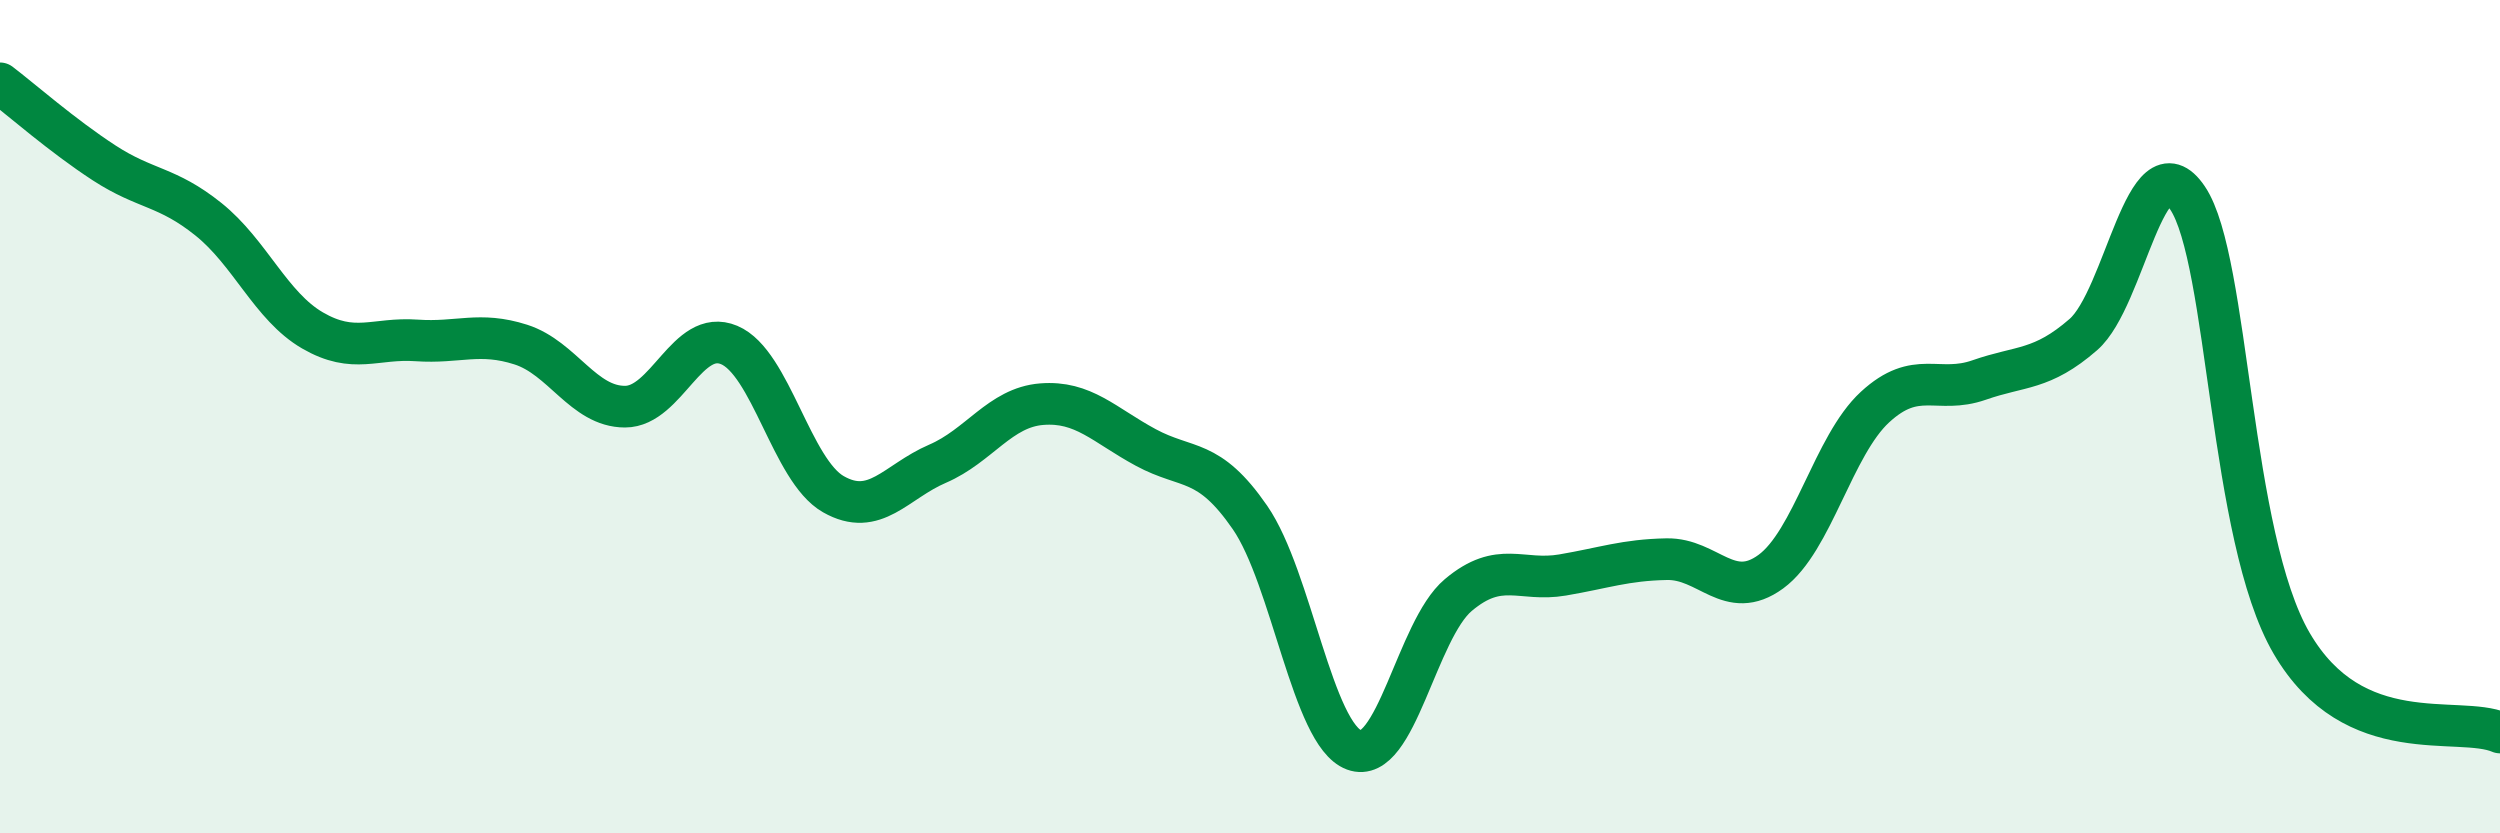
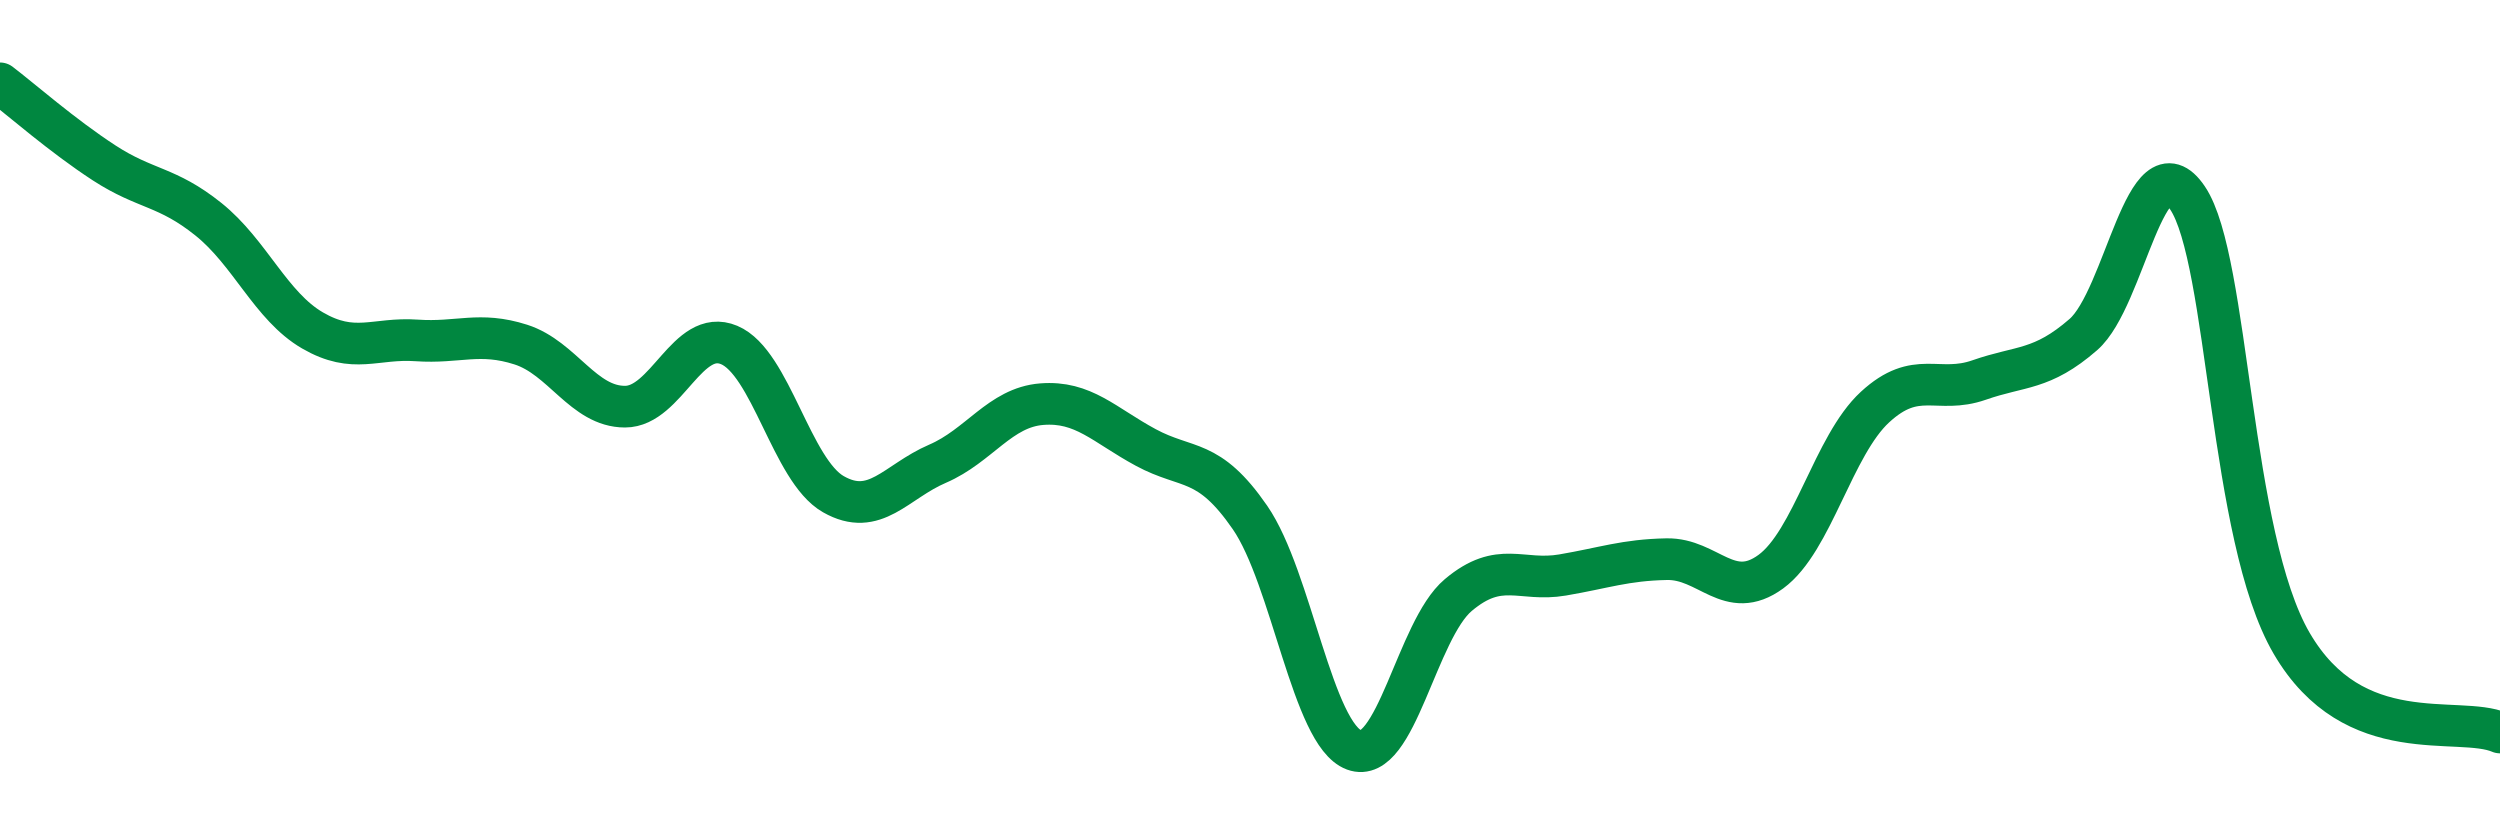
<svg xmlns="http://www.w3.org/2000/svg" width="60" height="20" viewBox="0 0 60 20">
-   <path d="M 0,2 C 0.5,2.38 1.5,3.26 2.5,3.91 C 3.5,4.56 4,4.46 5,5.26 C 6,6.06 6.5,7.35 7.5,7.93 C 8.5,8.51 9,8.1 10,8.17 C 11,8.24 11.5,7.95 12.5,8.27 C 13.5,8.59 14,9.76 15,9.76 C 16,9.76 16.5,7.86 17.5,8.28 C 18.5,8.7 19,11.29 20,11.86 C 21,12.43 21.5,11.56 22.5,11.13 C 23.5,10.7 24,9.78 25,9.7 C 26,9.62 26.5,10.2 27.5,10.74 C 28.5,11.28 29,10.97 30,12.42 C 31,13.87 31.5,17.63 32.5,18 C 33.5,18.37 34,15.12 35,14.28 C 36,13.44 36.5,13.97 37.5,13.8 C 38.5,13.63 39,13.44 40,13.42 C 41,13.4 41.5,14.45 42.5,13.72 C 43.5,12.99 44,10.69 45,9.77 C 46,8.85 46.5,9.47 47.5,9.12 C 48.5,8.77 49,8.9 50,8.03 C 51,7.16 51.5,3.27 52.5,4.75 C 53.5,6.23 53.5,12.87 55,15.44 C 56.5,18.01 59,17.15 60,17.58L60 20L0 20Z" fill="#008740" opacity="0.1" stroke-linecap="round" stroke-linejoin="round" />
  <path d="M 0,2 C 0.5,2.38 1.5,3.26 2.5,3.91 C 3.5,4.56 4,4.46 5,5.26 C 6,6.06 6.5,7.35 7.5,7.93 C 8.5,8.51 9,8.1 10,8.17 C 11,8.24 11.5,7.95 12.5,8.27 C 13.5,8.59 14,9.76 15,9.76 C 16,9.76 16.5,7.86 17.5,8.28 C 18.5,8.7 19,11.29 20,11.86 C 21,12.43 21.5,11.56 22.5,11.13 C 23.5,10.7 24,9.78 25,9.7 C 26,9.62 26.5,10.2 27.5,10.74 C 28.5,11.28 29,10.97 30,12.42 C 31,13.87 31.5,17.63 32.5,18 C 33.5,18.37 34,15.12 35,14.28 C 36,13.44 36.5,13.97 37.5,13.8 C 38.5,13.63 39,13.44 40,13.42 C 41,13.4 41.5,14.45 42.5,13.72 C 43.5,12.99 44,10.69 45,9.77 C 46,8.85 46.5,9.47 47.5,9.12 C 48.5,8.77 49,8.9 50,8.03 C 51,7.16 51.5,3.27 52.5,4.75 C 53.5,6.23 53.5,12.87 55,15.44 C 56.5,18.01 59,17.15 60,17.58" stroke="#008740" stroke-width="1" fill="none" stroke-linecap="round" stroke-linejoin="round" />
</svg>